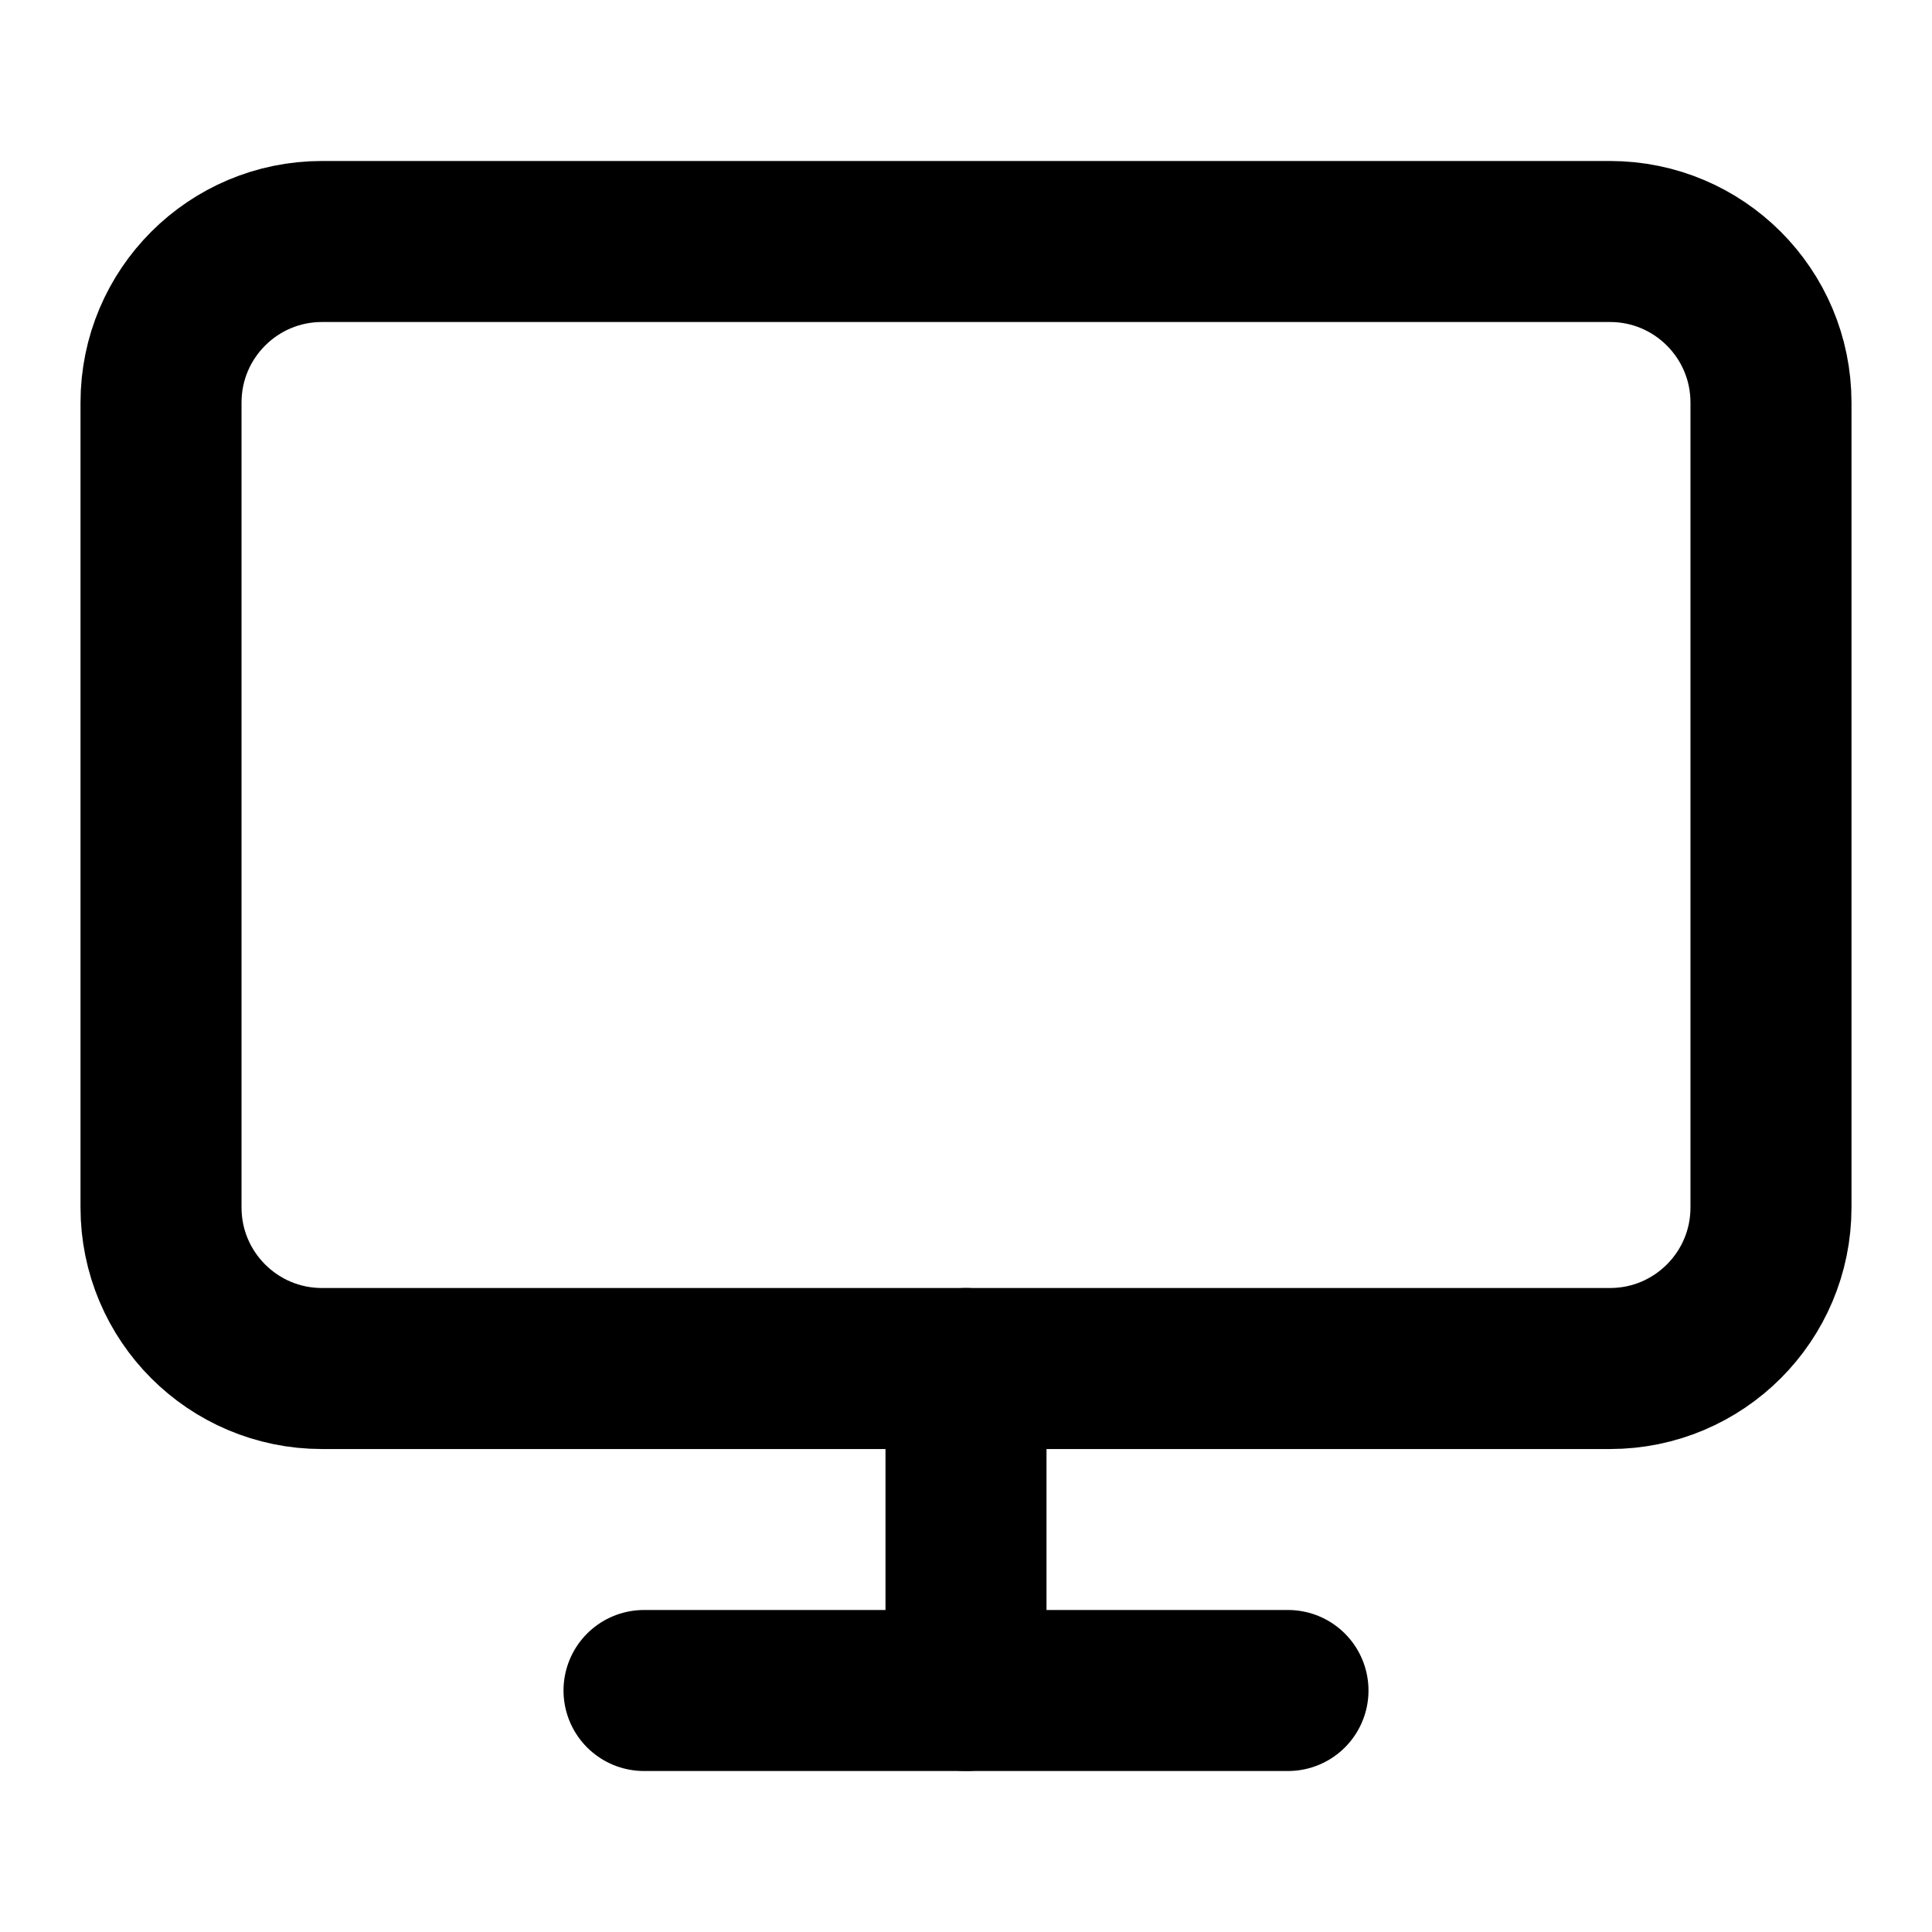
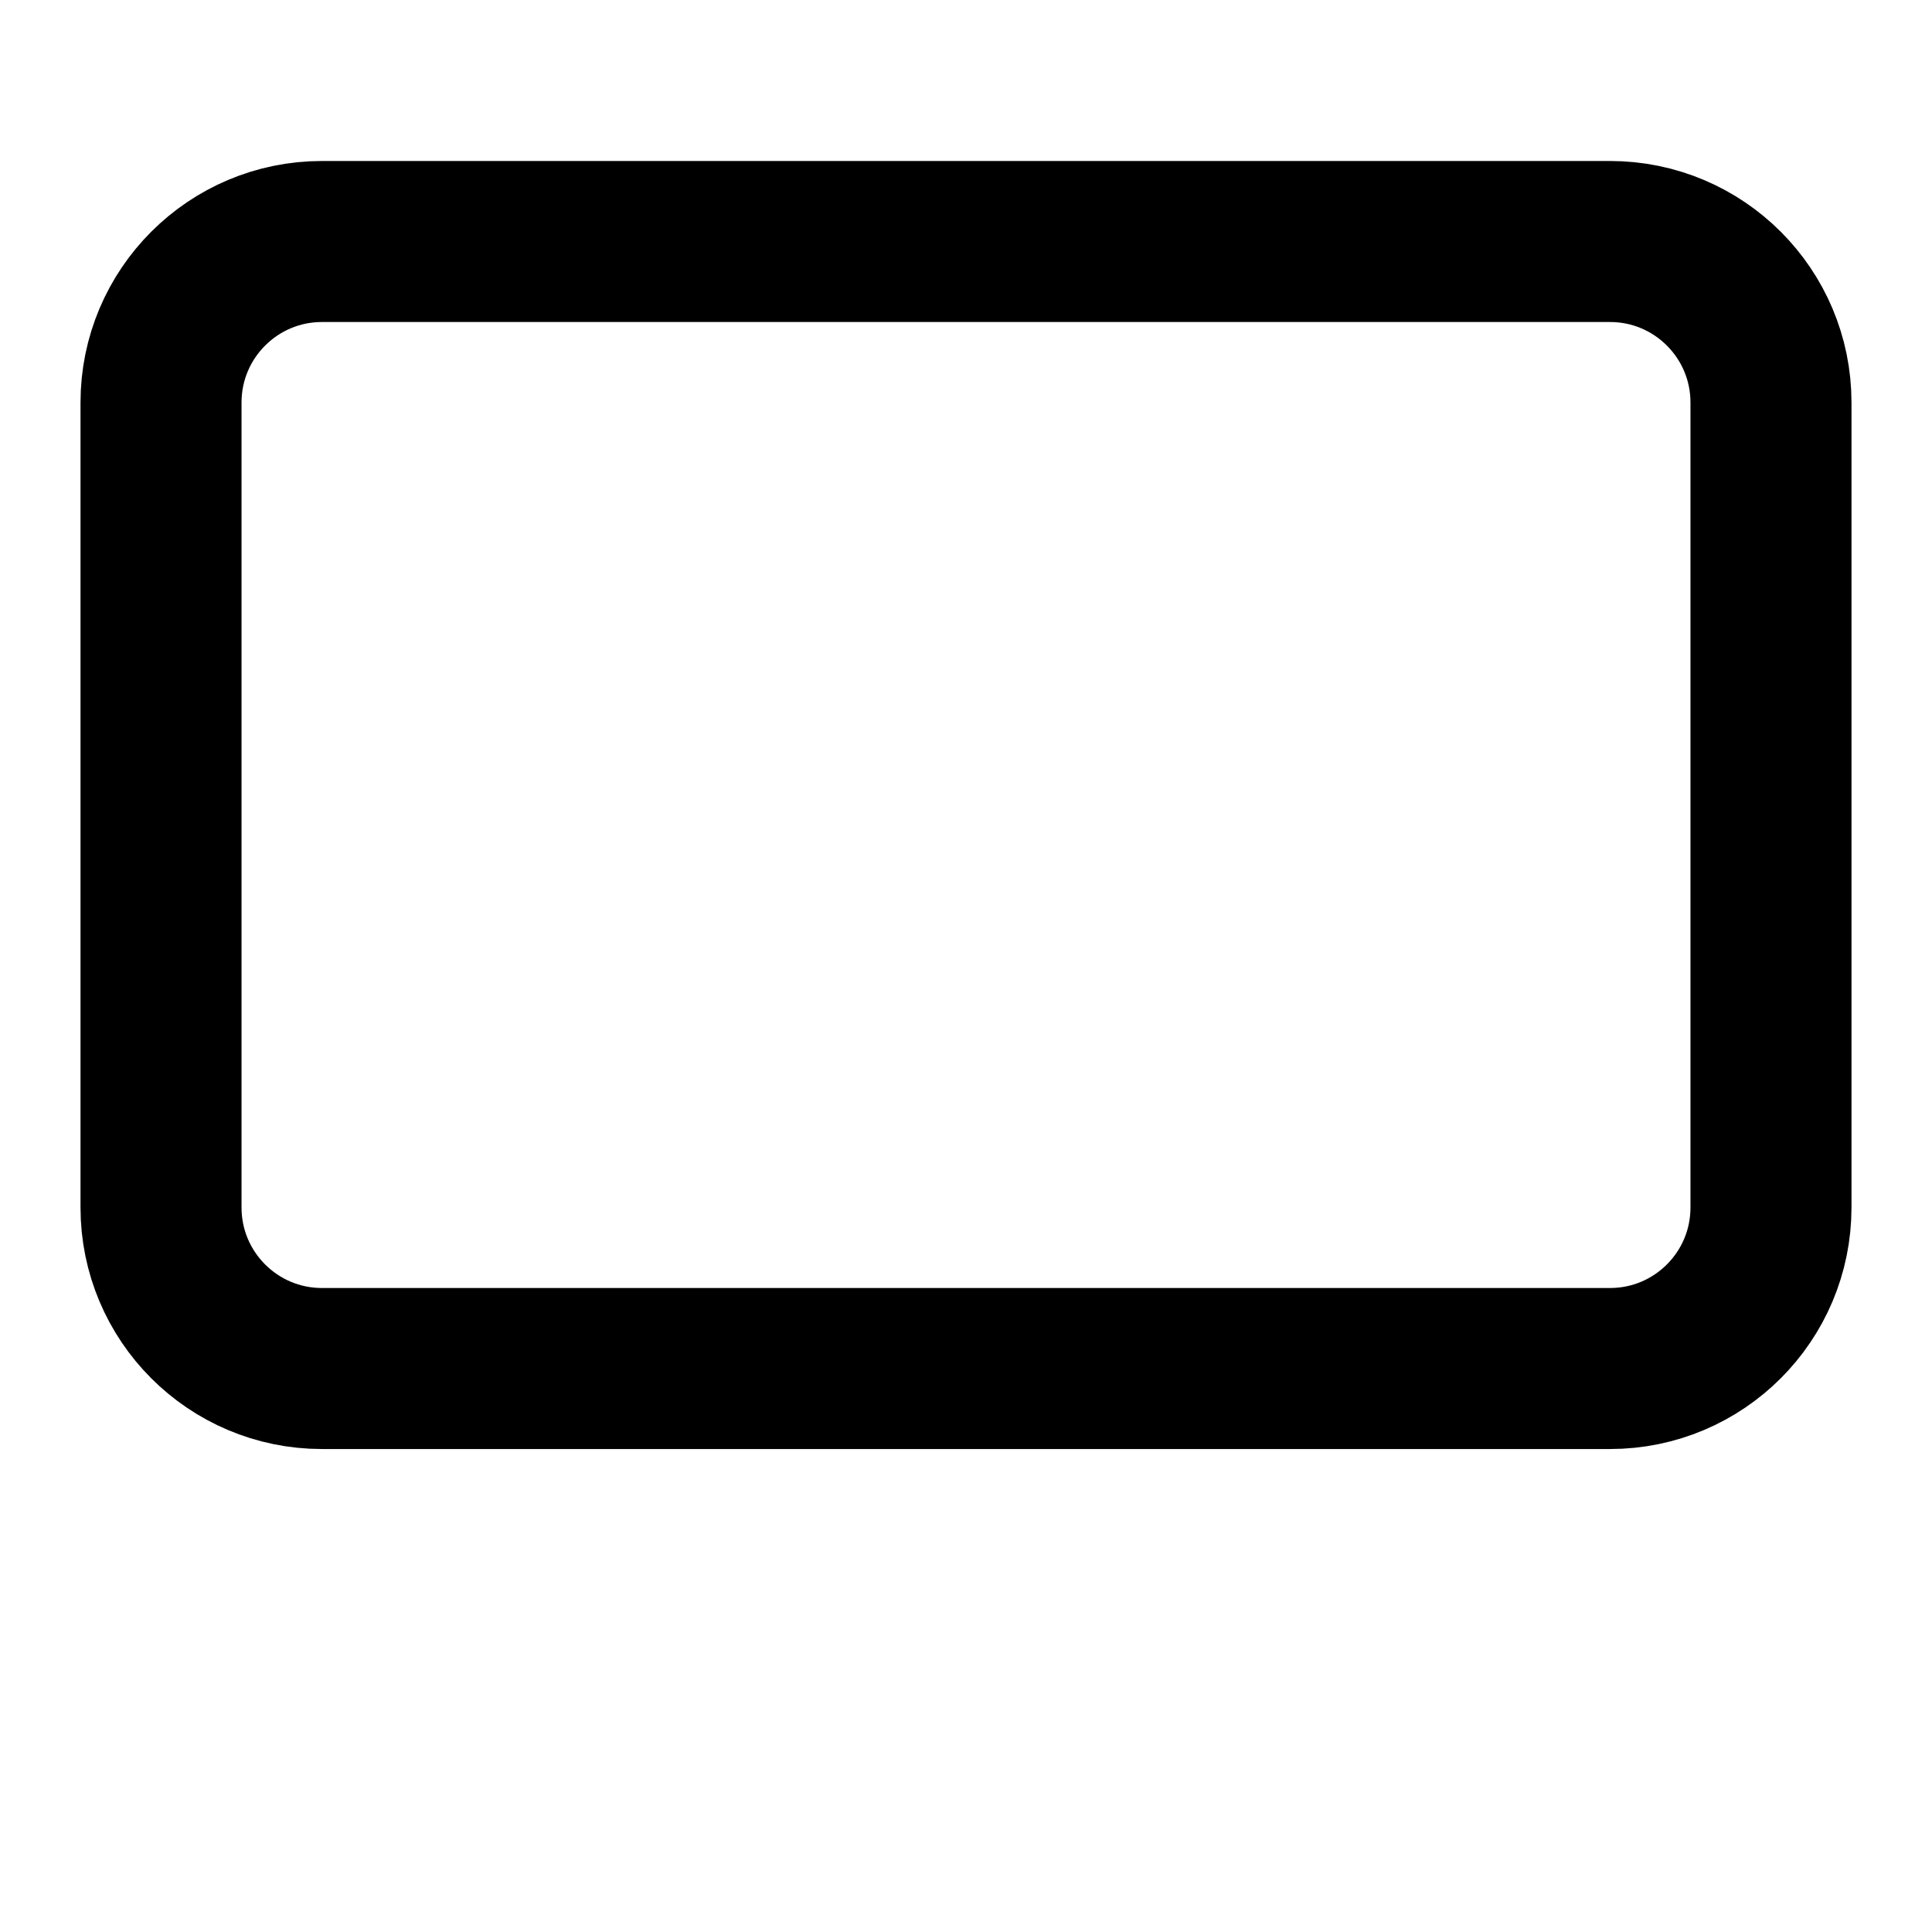
<svg xmlns="http://www.w3.org/2000/svg" width="32" height="32" viewBox="0 0 32 32" fill="none">
-   <path d="M26.667 4H5.333C3.861 4 2.667 5.194 2.667 6.667V20C2.667 21.473 3.861 22.667 5.333 22.667H26.667C28.139 22.667 29.333 21.473 29.333 20V6.667C29.333 5.194 28.139 4 26.667 4Z" stroke="black" stroke-width="2.667" stroke-linecap="round" stroke-linejoin="round" />
-   <path d="M10.667 28H21.333" stroke="black" stroke-width="2.667" stroke-linecap="round" stroke-linejoin="round" />
-   <path d="M16 22.667V28" stroke="black" stroke-width="2.667" stroke-linecap="round" stroke-linejoin="round" />
+   <path d="M26.667 4H5.333C3.861 4 2.667 5.194 2.667 6.667V20C2.667 21.473 3.861 22.667 5.333 22.667H26.667C28.139 22.667 29.333 21.473 29.333 20V6.667C29.333 5.194 28.139 4 26.667 4" stroke="black" stroke-width="2.667" stroke-linecap="round" stroke-linejoin="round" />
</svg>